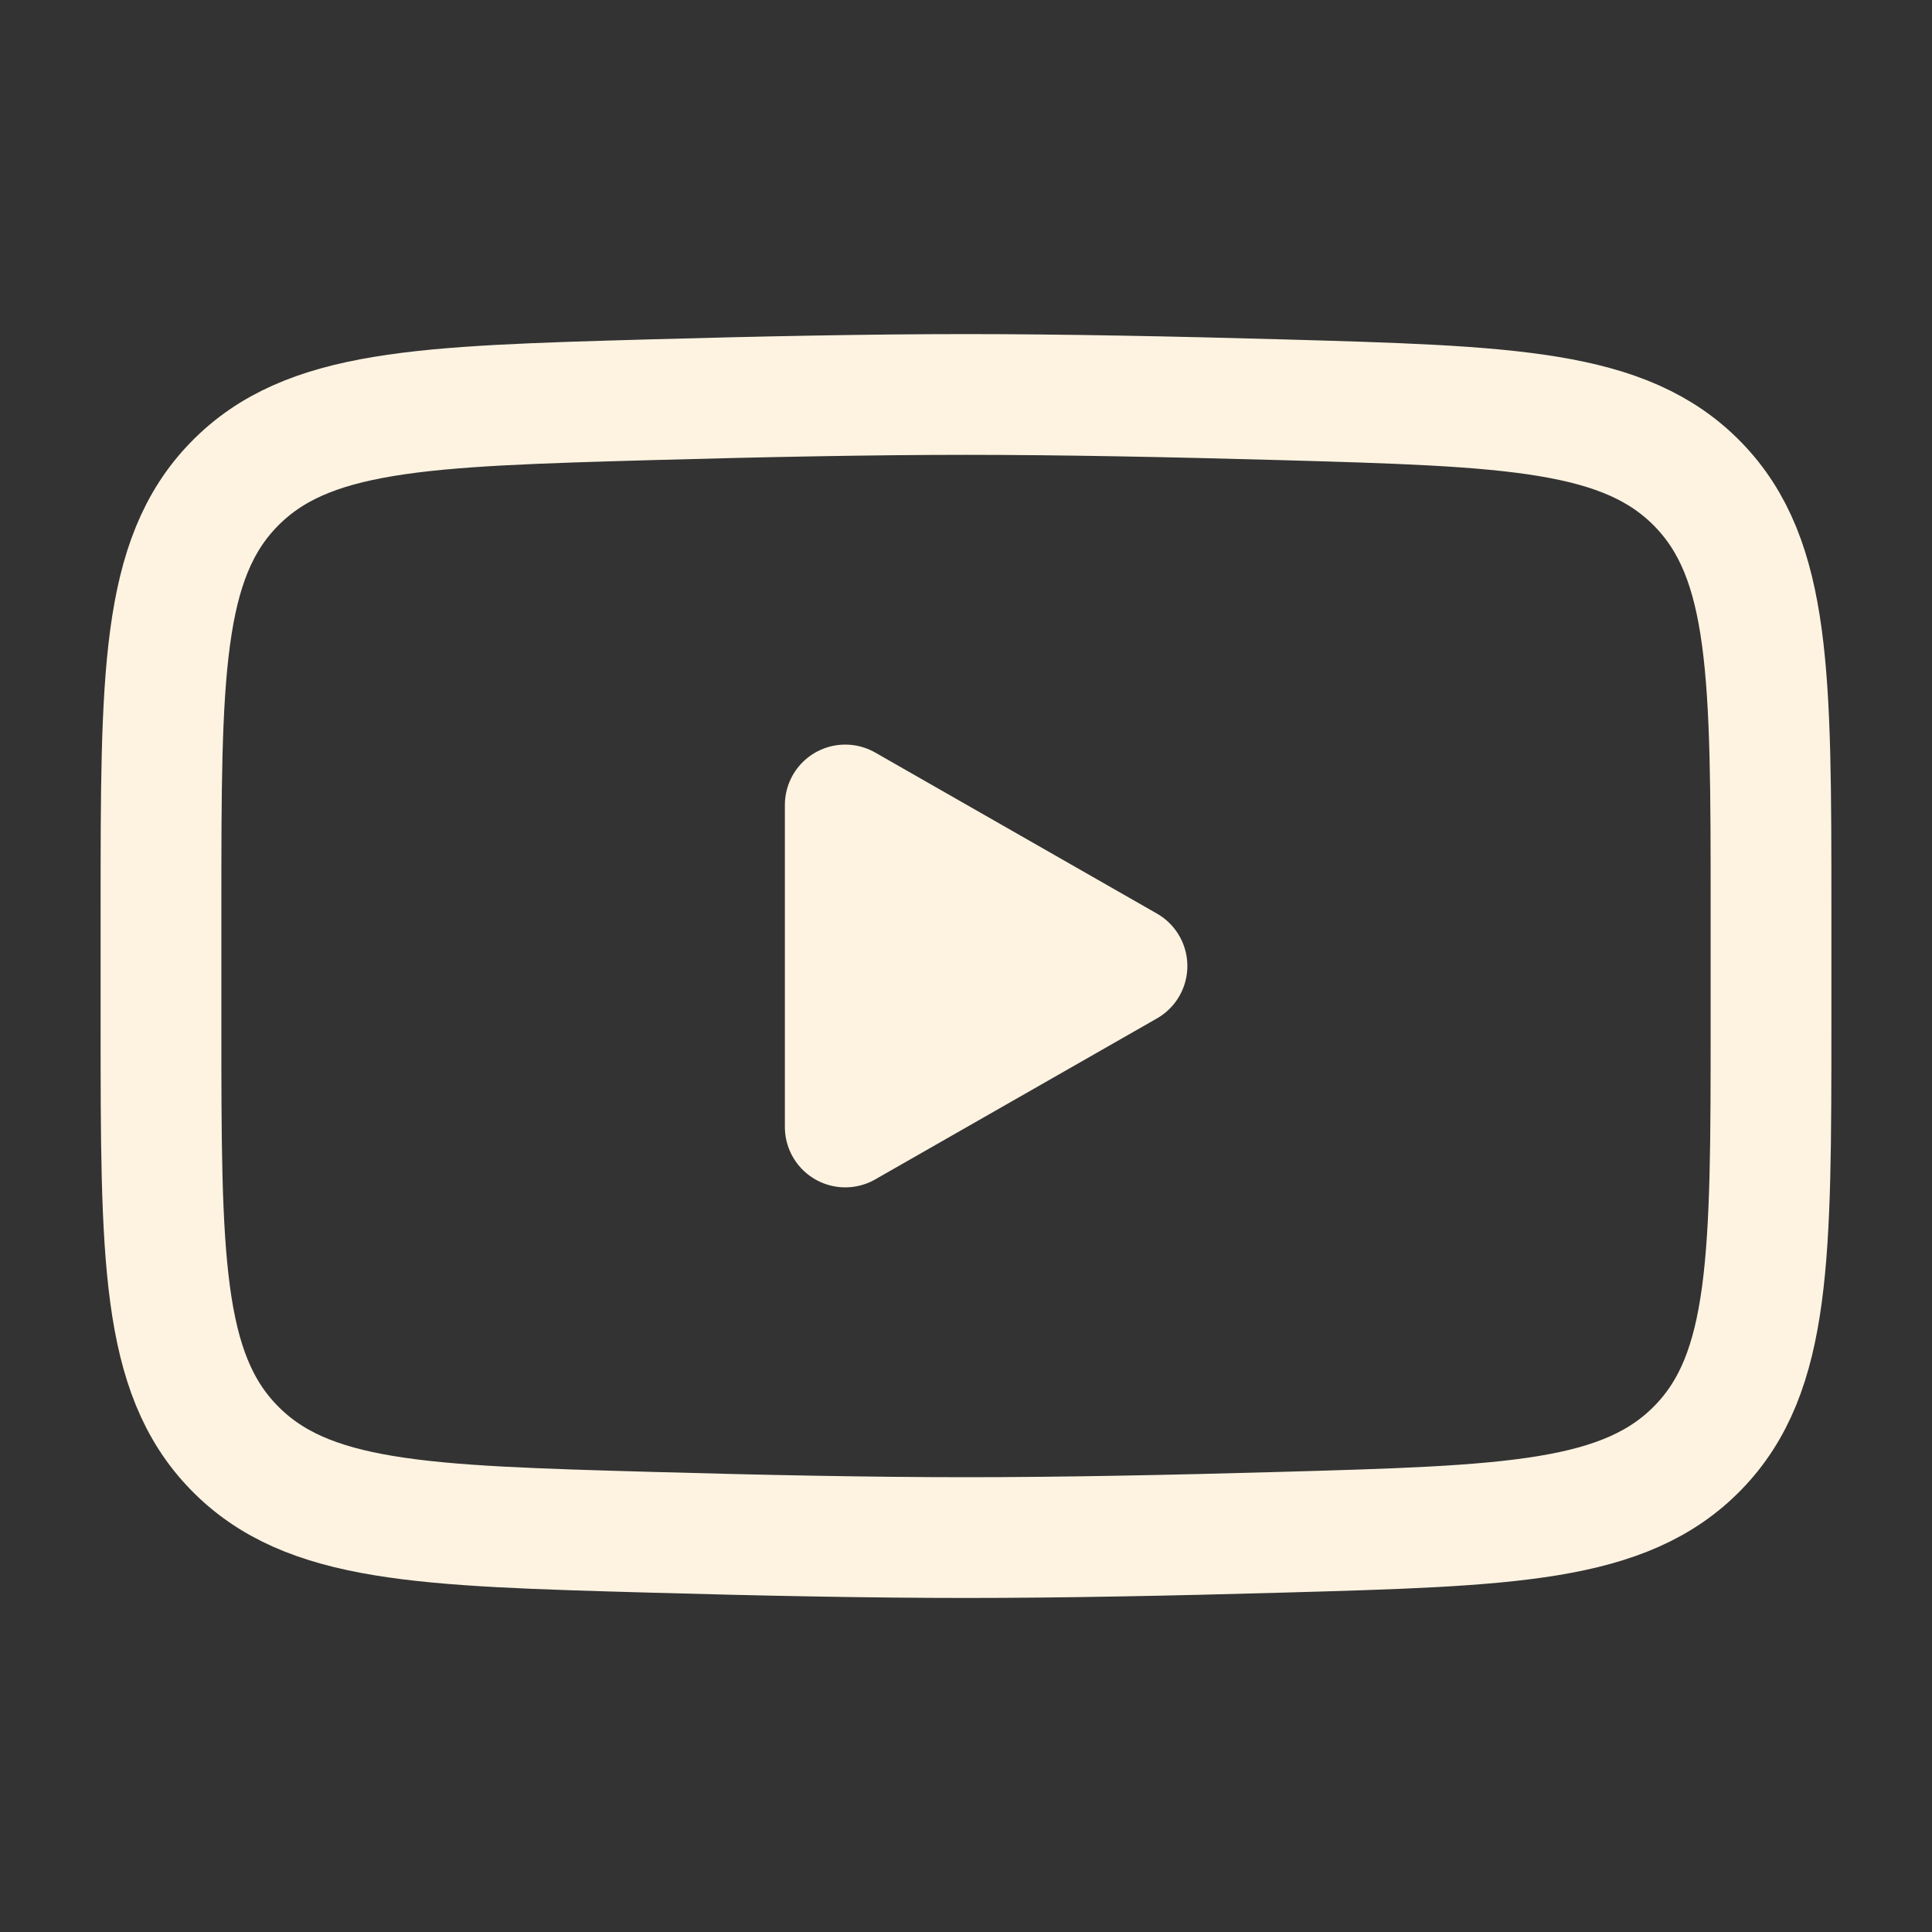
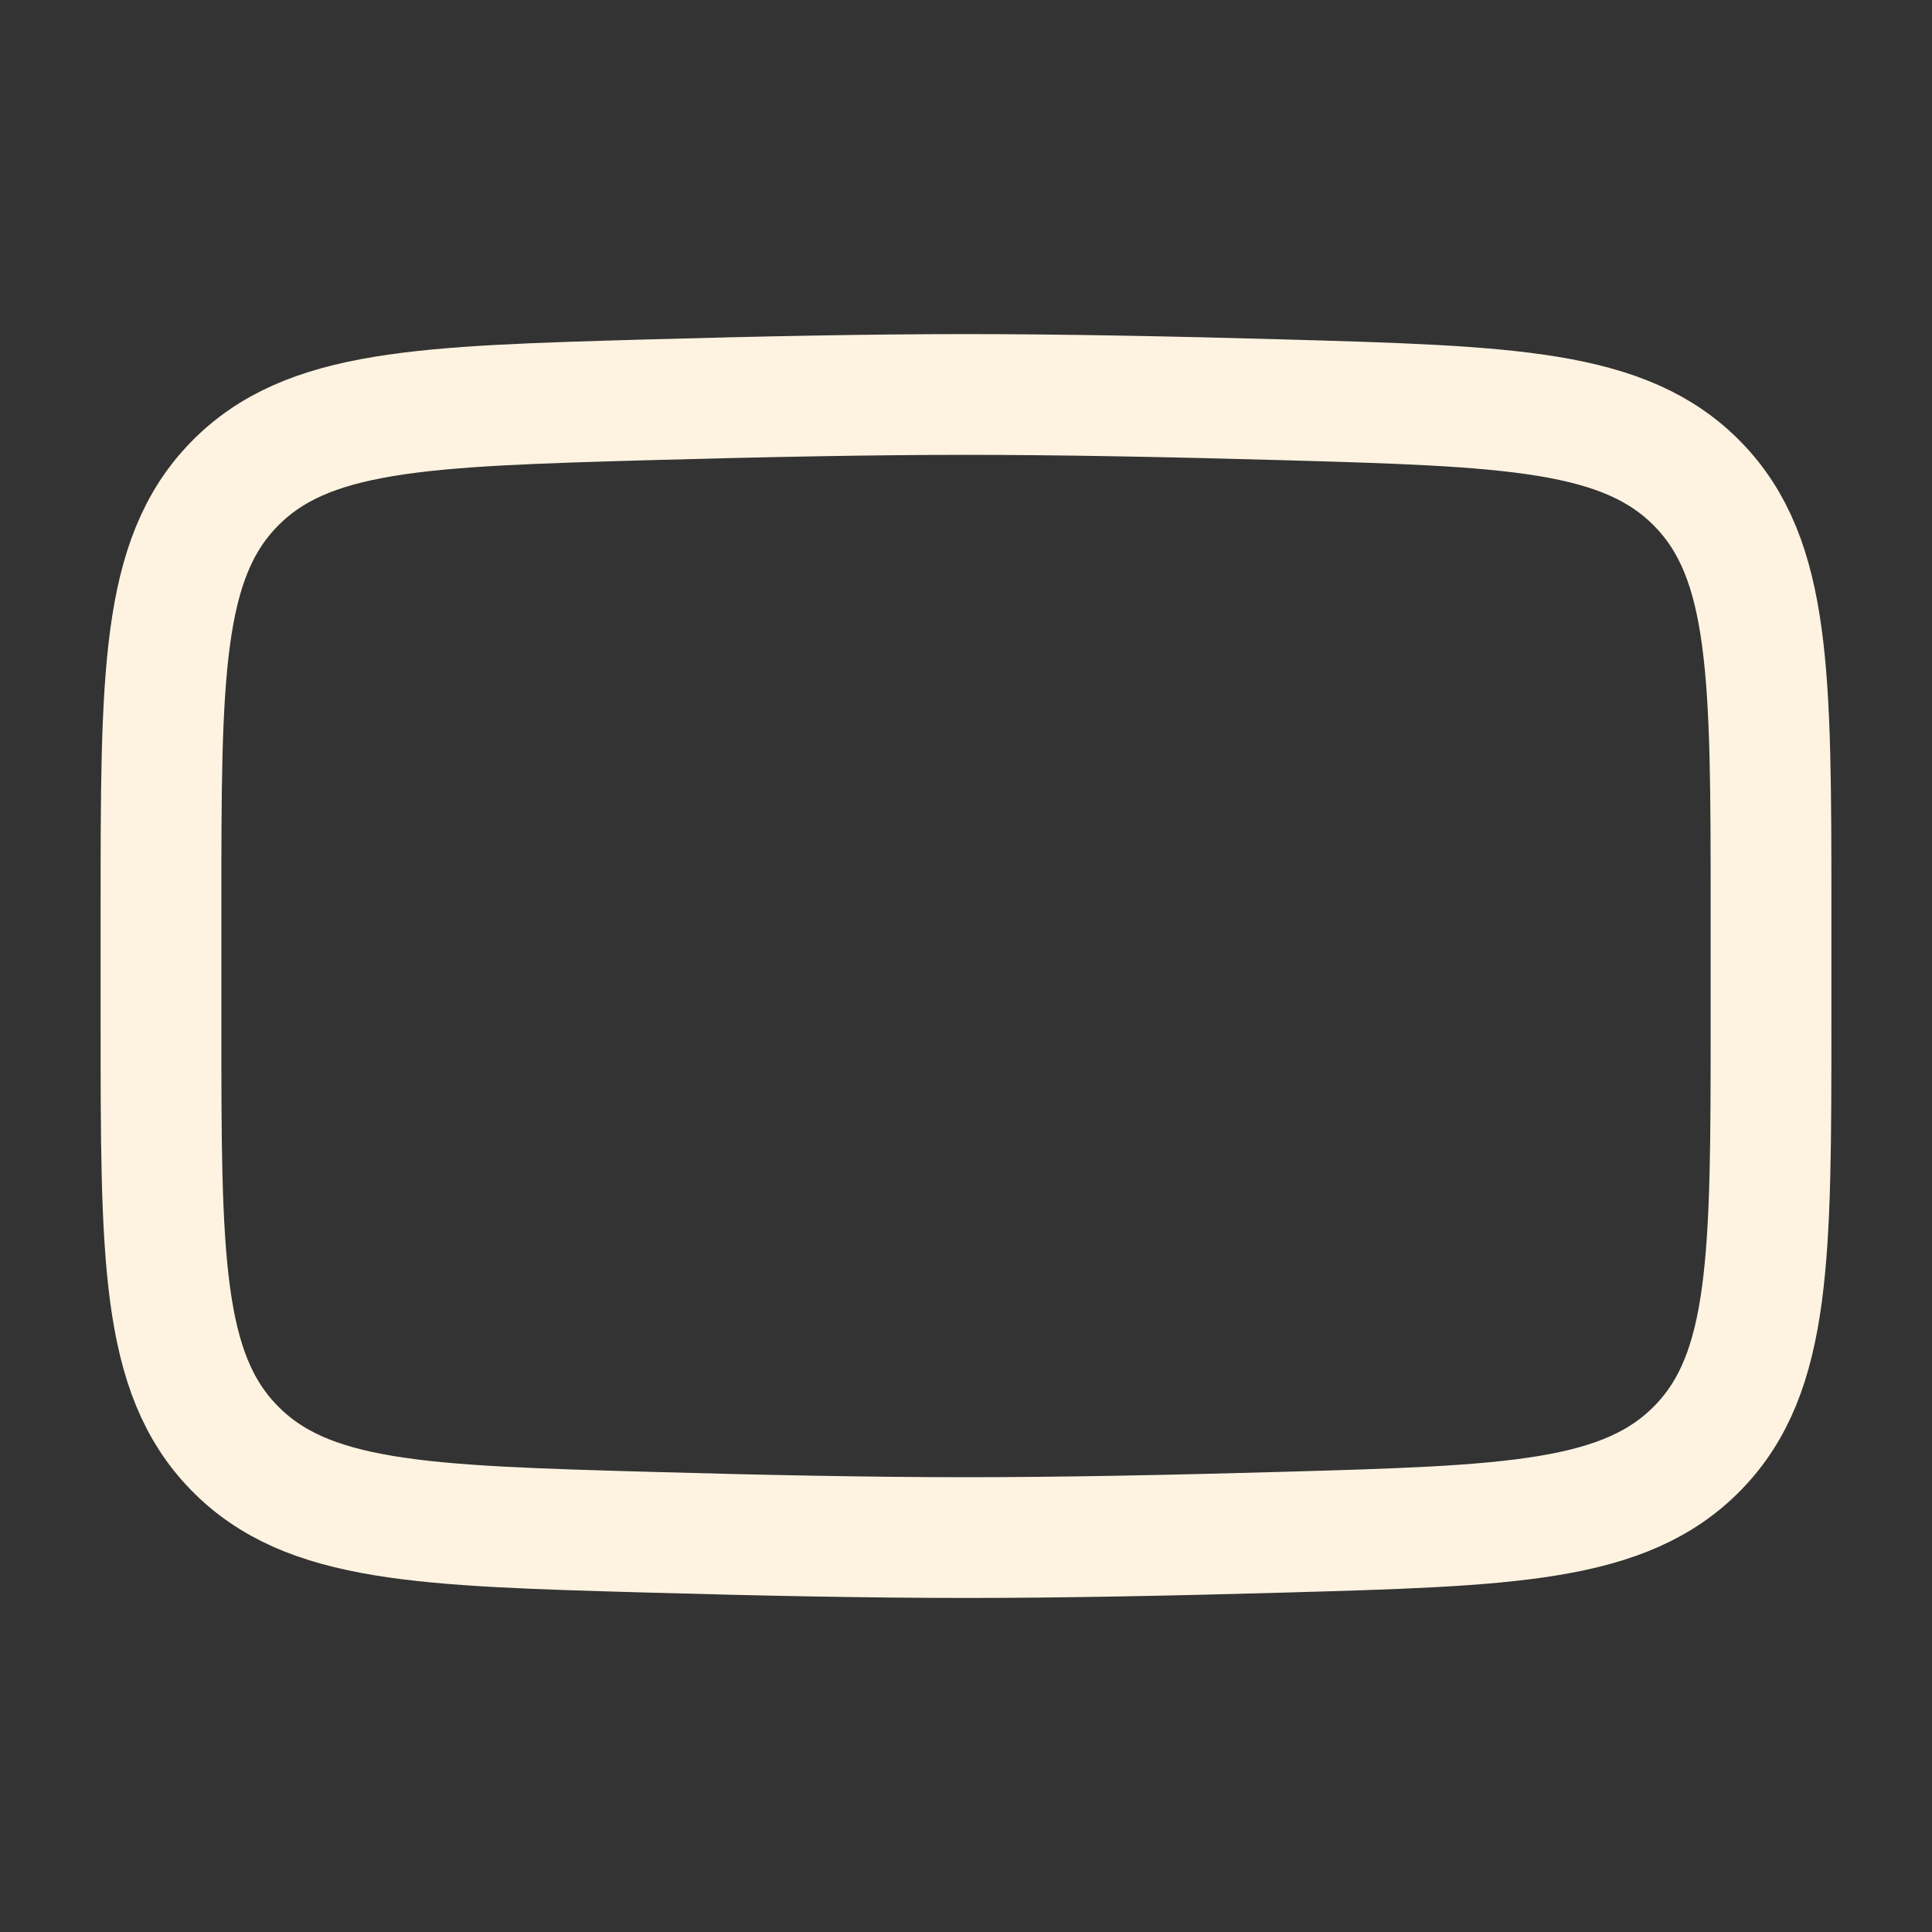
<svg xmlns="http://www.w3.org/2000/svg" width="40" height="40" viewBox="0 0 40 40" fill="none">
  <rect x="0" y="0" width="40" height="40" fill="#333333" stroke="none" />
-   <path d="M23.333 20L17.5 23.333V16.666L23.333 20Z" fill="#FEF3E1" stroke="#FEF3E1" stroke-width="2.5" stroke-linecap="round" stroke-linejoin="round" />
  <path d="M3.333 21.18V18.821C3.333 13.996 3.333 11.583 4.843 10.03C6.352 8.478 8.728 8.411 13.479 8.276C15.731 8.213 18.031 8.167 20 8.167C21.969 8.167 24.269 8.213 26.52 8.276C31.272 8.411 33.648 8.478 35.157 10.03C36.667 11.583 36.667 13.996 36.667 18.821V21.18C36.667 26.005 36.667 28.418 35.158 29.97C33.648 31.523 31.273 31.59 26.521 31.724C24.269 31.788 21.969 31.834 20 31.834C18.031 31.834 15.731 31.788 13.479 31.724C8.728 31.59 6.352 31.523 4.843 29.97C3.333 28.418 3.333 26.005 3.333 21.18Z" stroke="#FEF3E1" stroke-width="2.5" />
</svg>